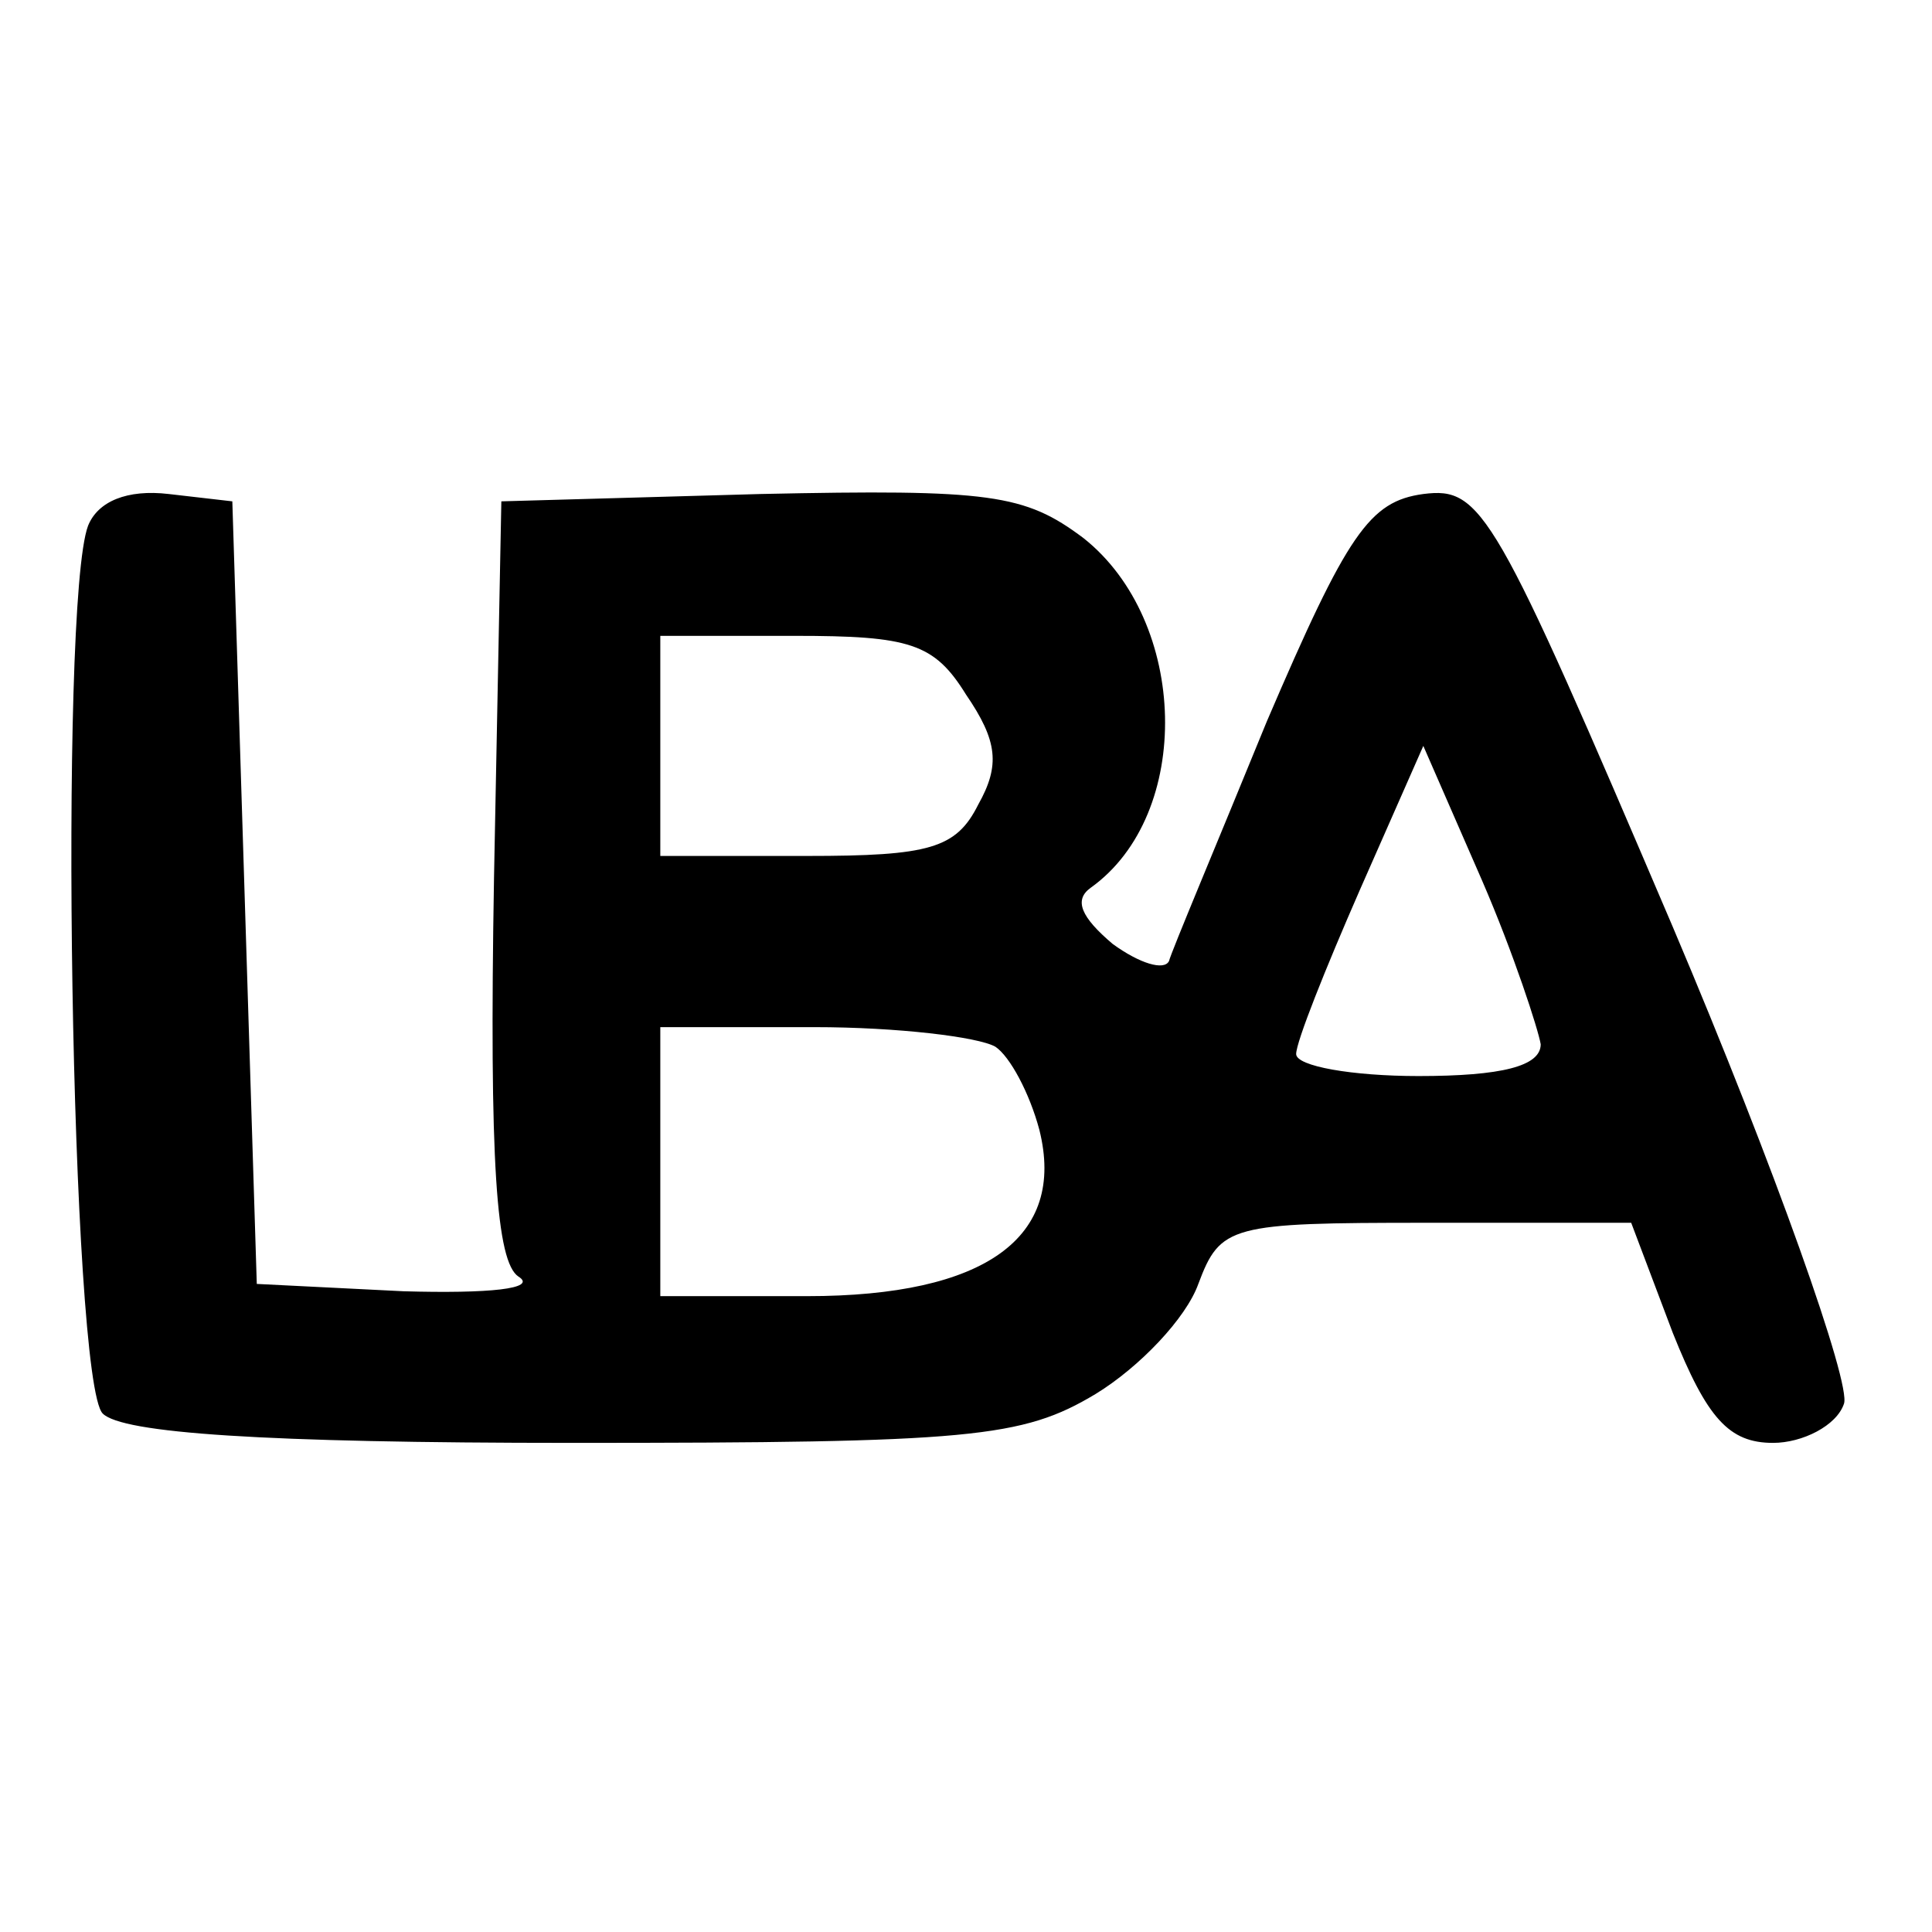
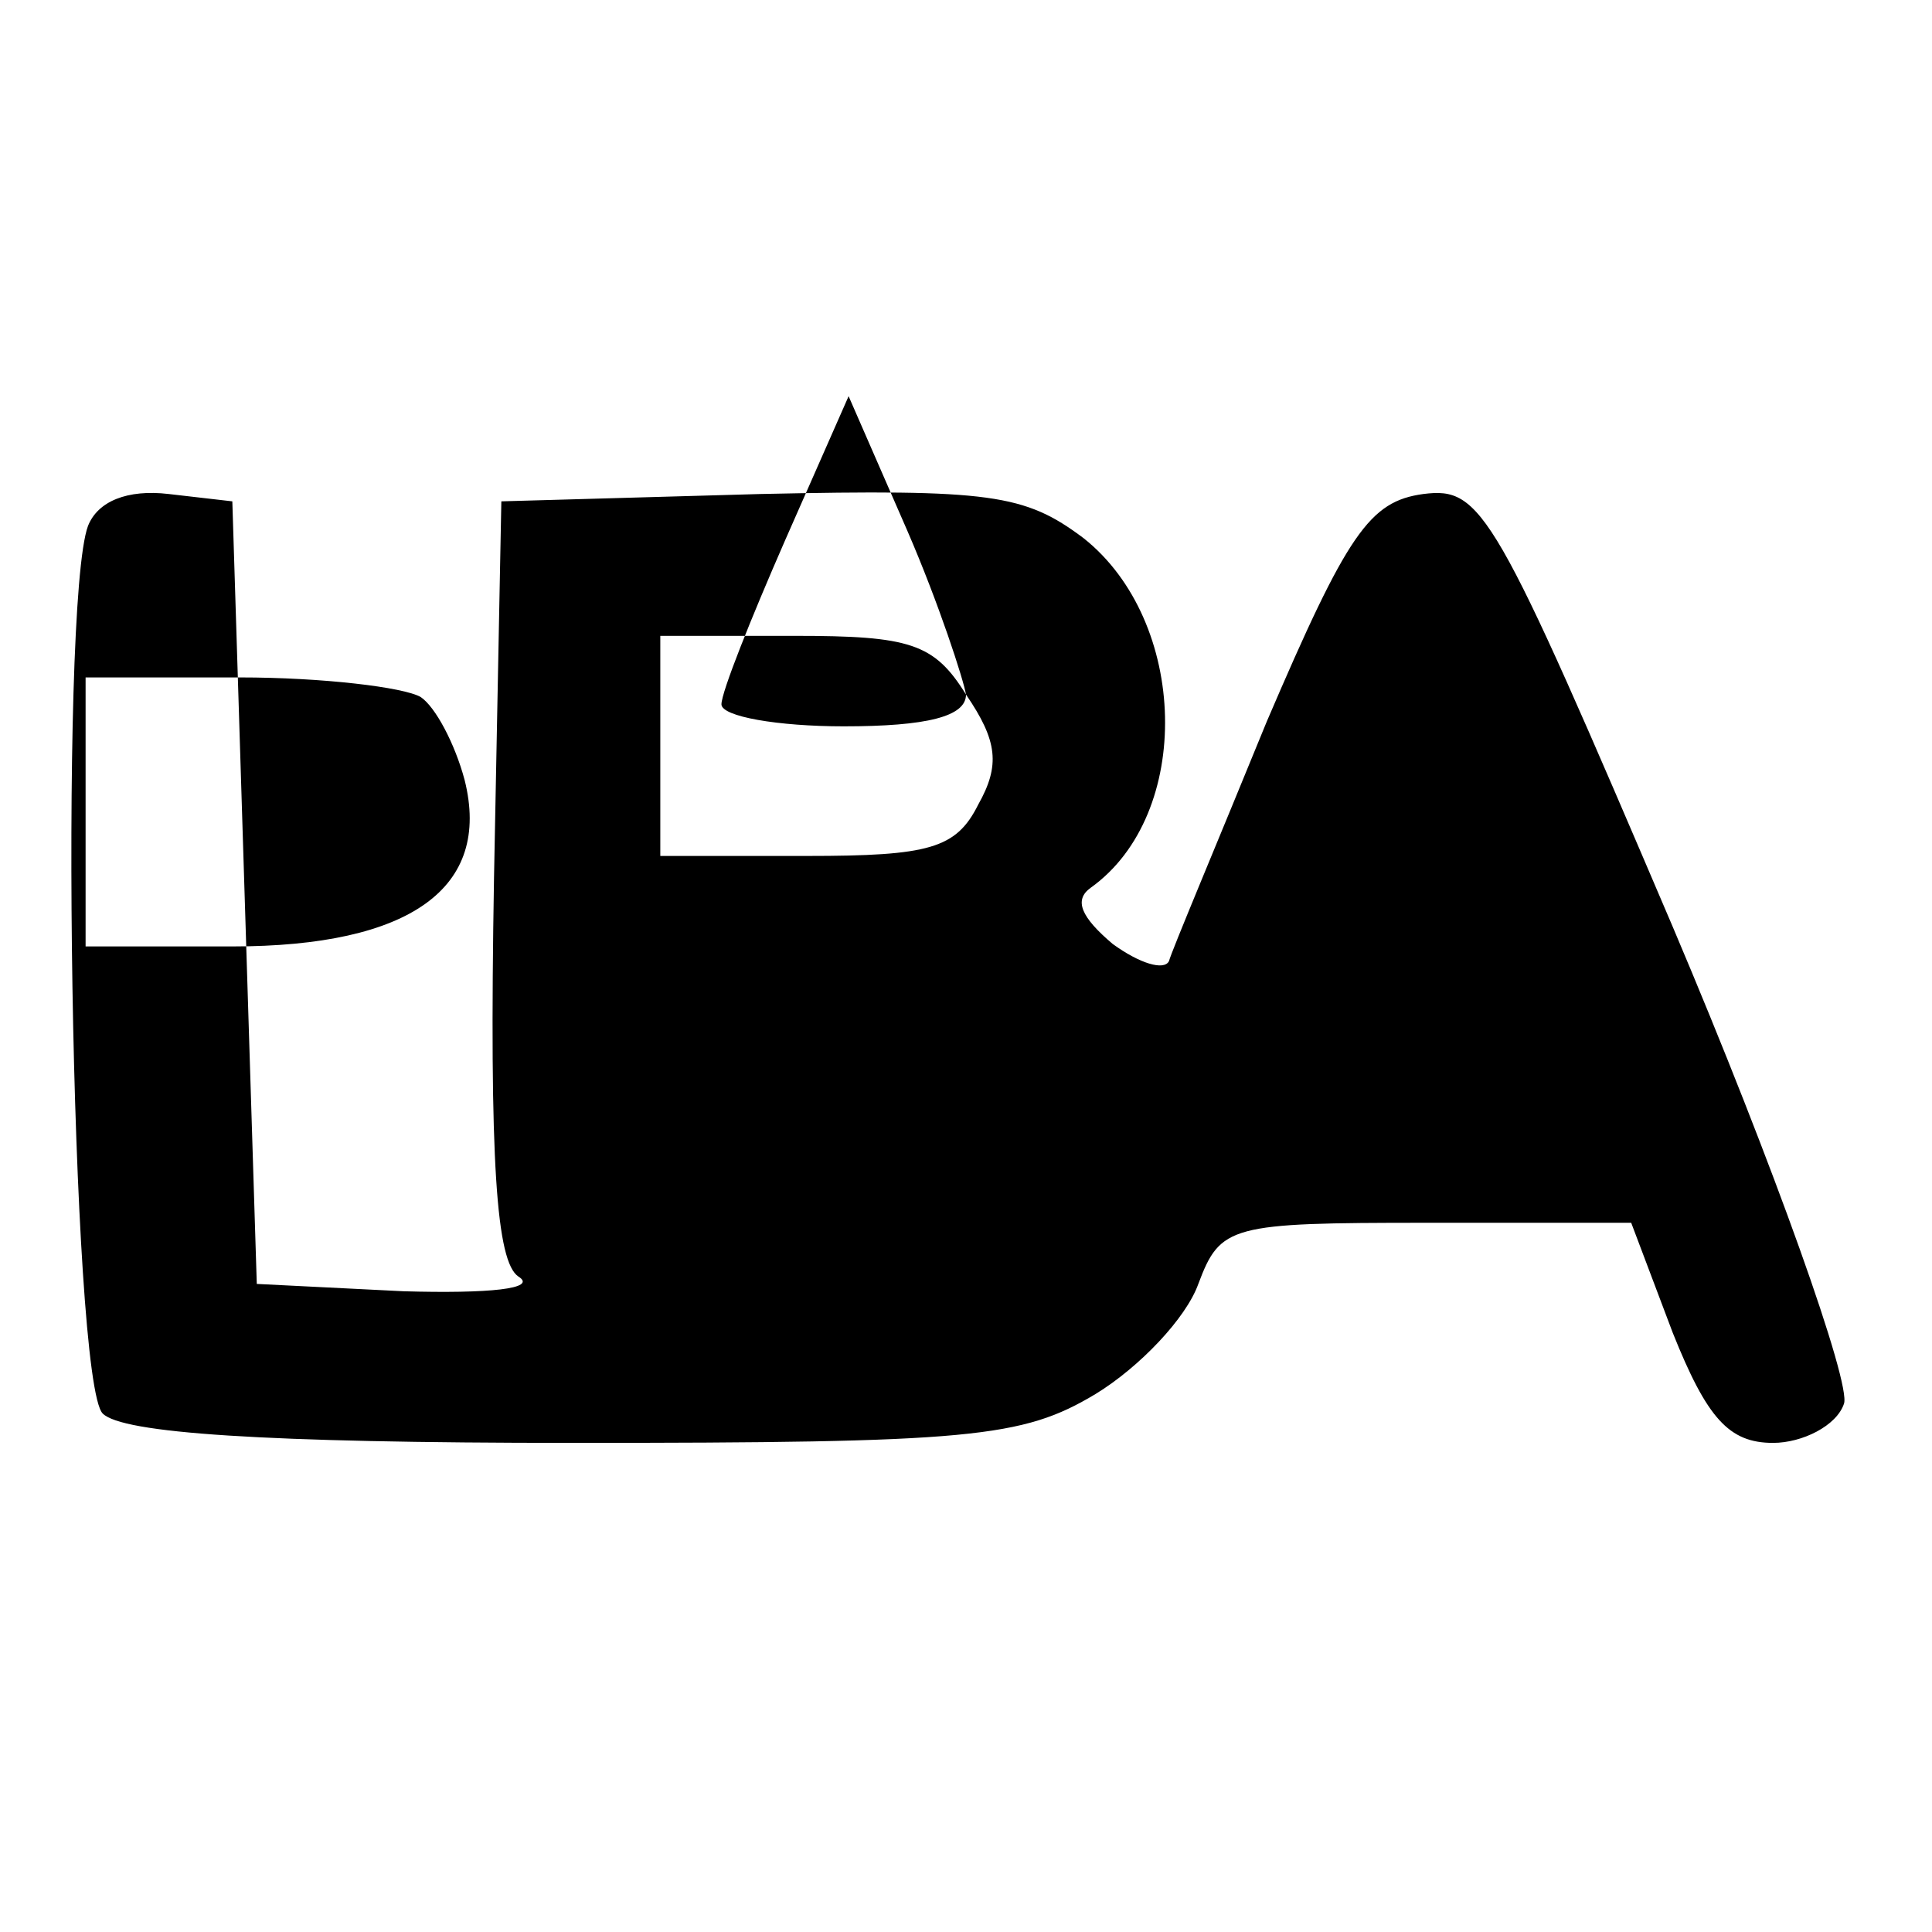
<svg xmlns="http://www.w3.org/2000/svg" version="1.0" width="79pt" height="79pt" viewBox="0 0 79 79" preserveAspectRatio="xMidYMid meet">
  <g transform="translate(0,79) scale(0.1,-0.1)" fill="#000000" stroke="none">
-     <path d="M36 575 c-12 -32 -7 -350 6 -363 8 -8 65 -12 192 -12 163 0 184 2 214 20 18 11 37 31 42 45 9 24 13 25 93 25 l84 0 17 -45 c14 -35 23 -45 41 -45 12 0 26 7 29 16 3 8 -28 96 -70 195 -73 171 -78 180 -102 177 -22 -3 -31 -16 -64 -93 -20 -49 -39 -94 -40 -98 -2 -4 -12 -1 -23 7 -13 11 -16 18 -9 23 42 30 40 109 -3 143 -24 18 -38 20 -132 18 l-106 -3 -3 -154 c-2 -117 1 -157 10 -163 8 -5 -12 -7 -47 -6 l-60 3 -5 160 -5 160 -26 3 c-17 2 -29 -3 -33 -13z m359 -69 c13 -19 14 -29 5 -45 -9 -18 -20 -21 -70 -21 l-60 0 0 45 0 45 55 0 c47 0 57 -3 70 -24z m235 -143 c0 -9 -16 -13 -50 -13 -27 0 -50 4 -50 9 0 5 12 35 26 67 l26 59 24 -55 c13 -30 23 -61 24 -67z m-223 -1 c6 -4 14 -19 18 -34 11 -44 -22 -68 -95 -68 l-60 0 0 55 0 55 63 0 c34 0 67 -4 74 -8z" />
+     <path d="M36 575 c-12 -32 -7 -350 6 -363 8 -8 65 -12 192 -12 163 0 184 2 214 20 18 11 37 31 42 45 9 24 13 25 93 25 l84 0 17 -45 c14 -35 23 -45 41 -45 12 0 26 7 29 16 3 8 -28 96 -70 195 -73 171 -78 180 -102 177 -22 -3 -31 -16 -64 -93 -20 -49 -39 -94 -40 -98 -2 -4 -12 -1 -23 7 -13 11 -16 18 -9 23 42 30 40 109 -3 143 -24 18 -38 20 -132 18 l-106 -3 -3 -154 c-2 -117 1 -157 10 -163 8 -5 -12 -7 -47 -6 l-60 3 -5 160 -5 160 -26 3 c-17 2 -29 -3 -33 -13z m359 -69 c13 -19 14 -29 5 -45 -9 -18 -20 -21 -70 -21 l-60 0 0 45 0 45 55 0 c47 0 57 -3 70 -24z c0 -9 -16 -13 -50 -13 -27 0 -50 4 -50 9 0 5 12 35 26 67 l26 59 24 -55 c13 -30 23 -61 24 -67z m-223 -1 c6 -4 14 -19 18 -34 11 -44 -22 -68 -95 -68 l-60 0 0 55 0 55 63 0 c34 0 67 -4 74 -8z" />
  </g>
</svg>